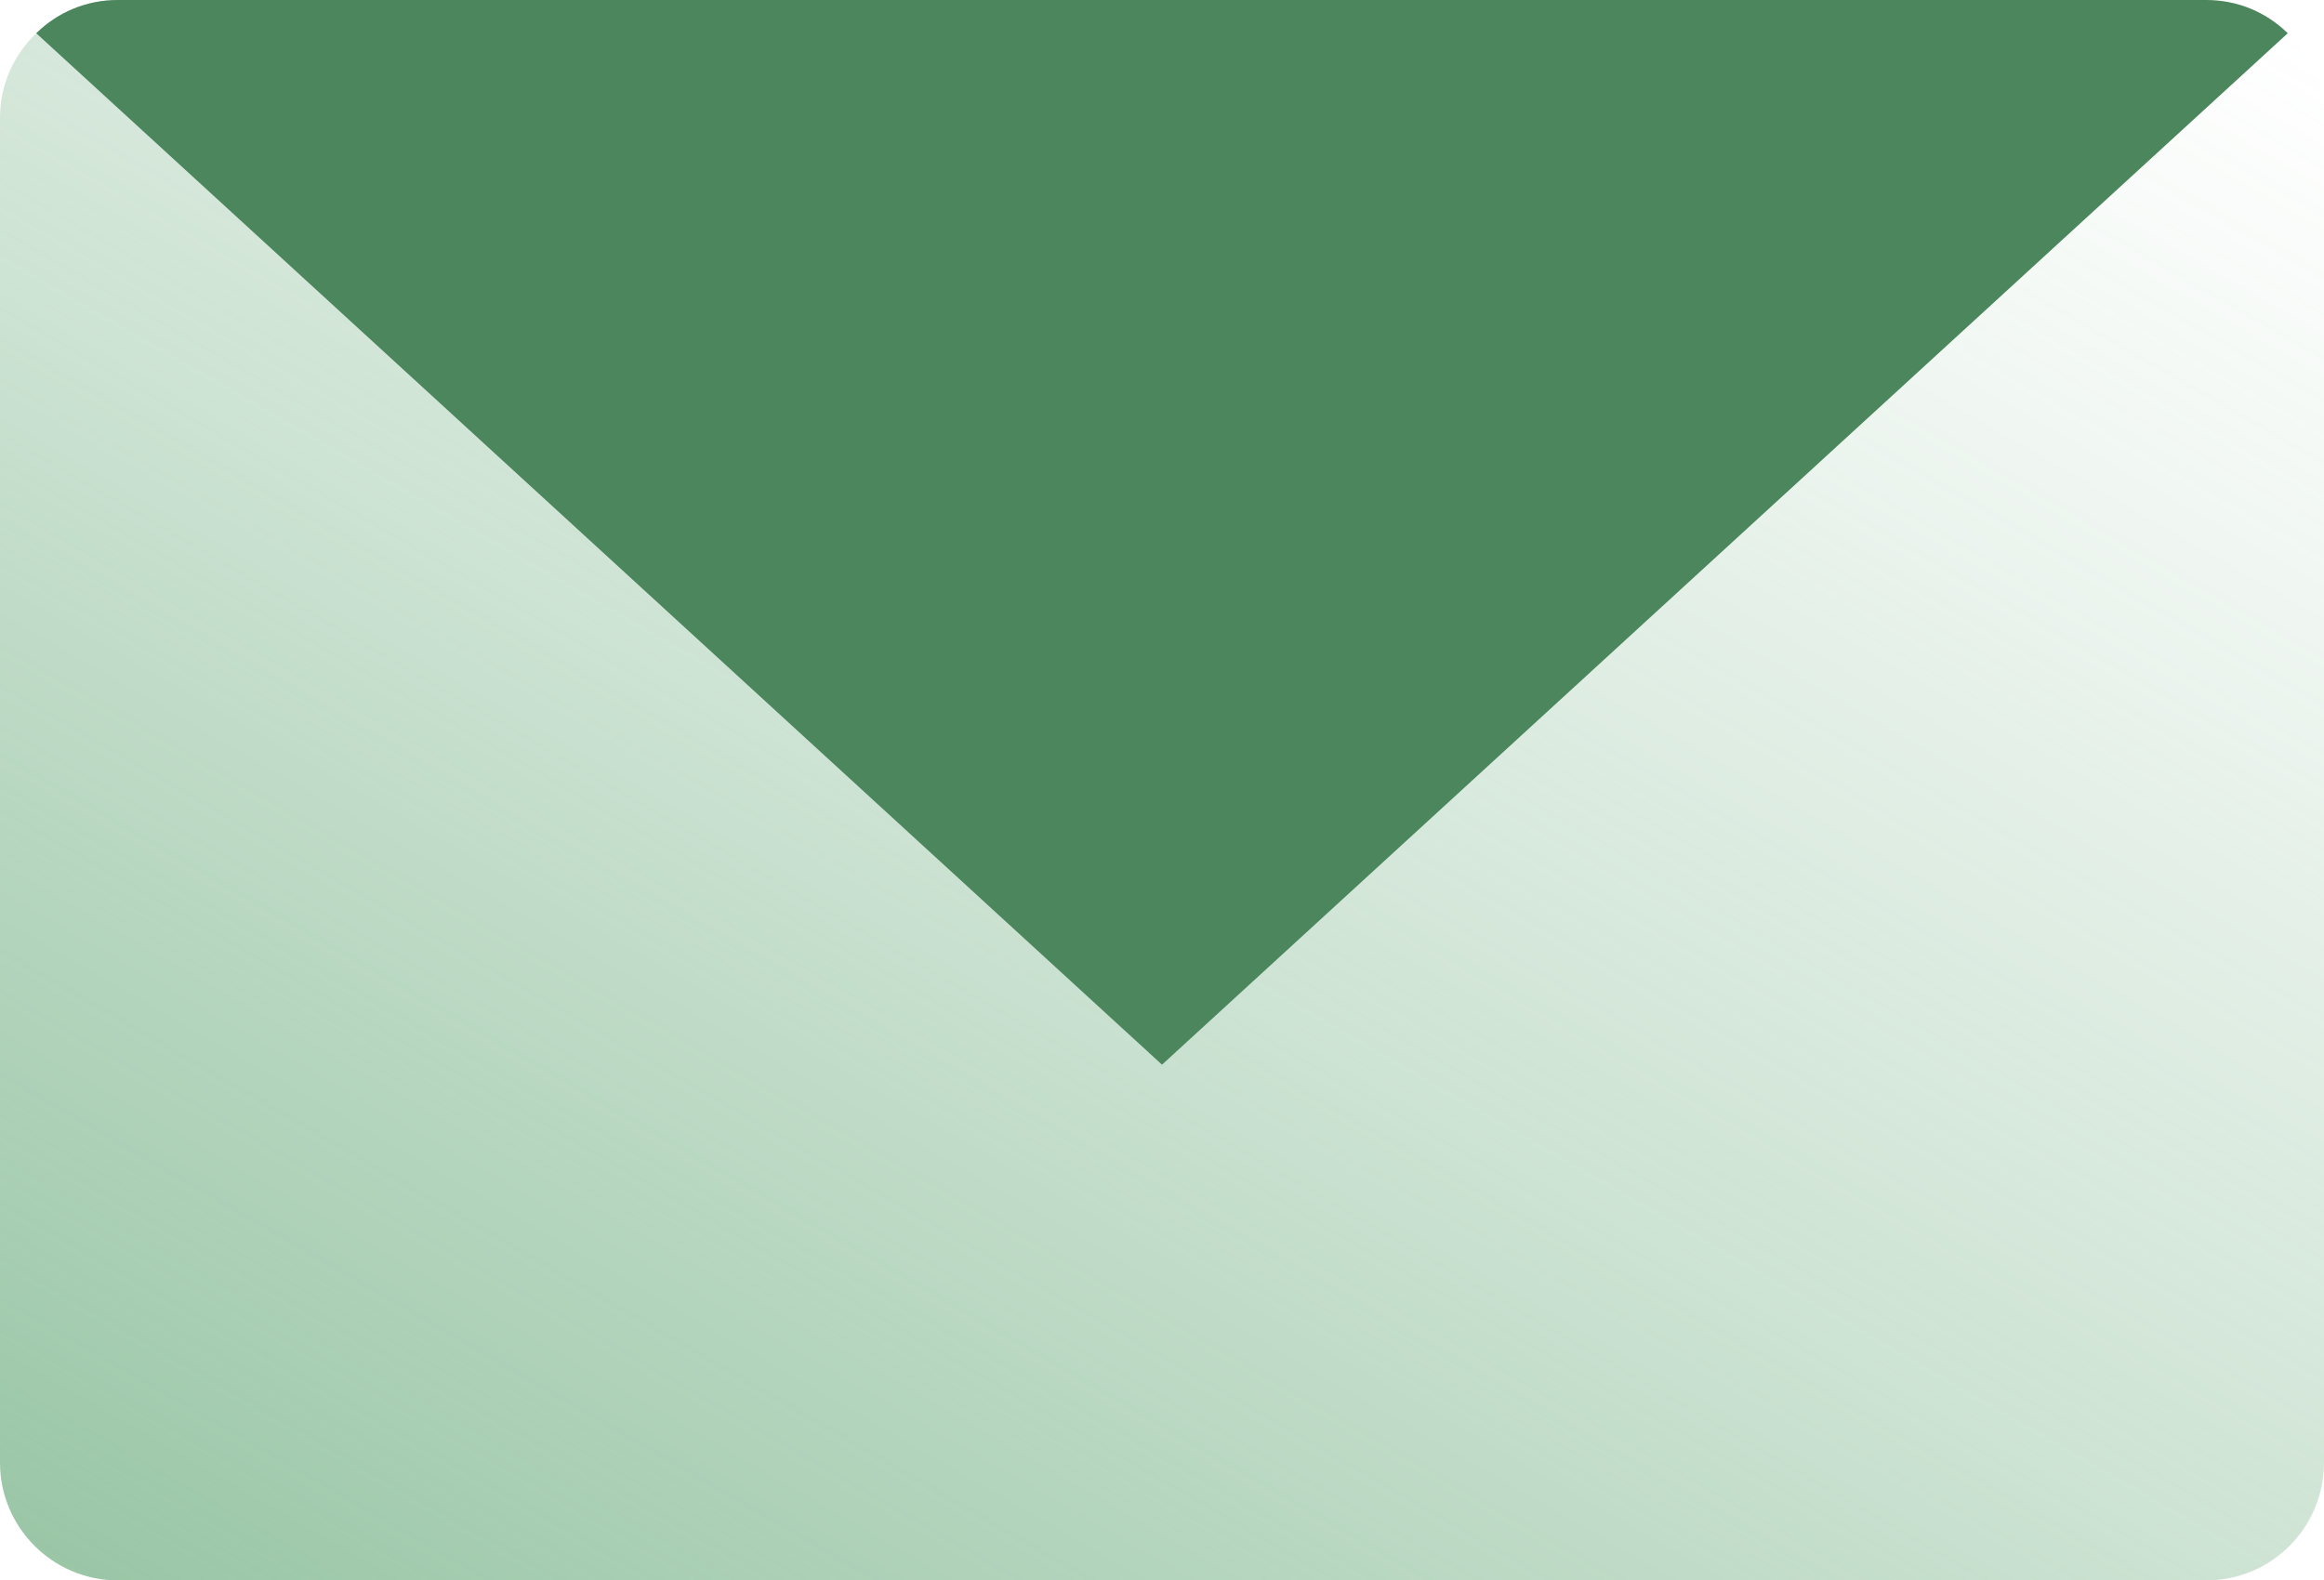
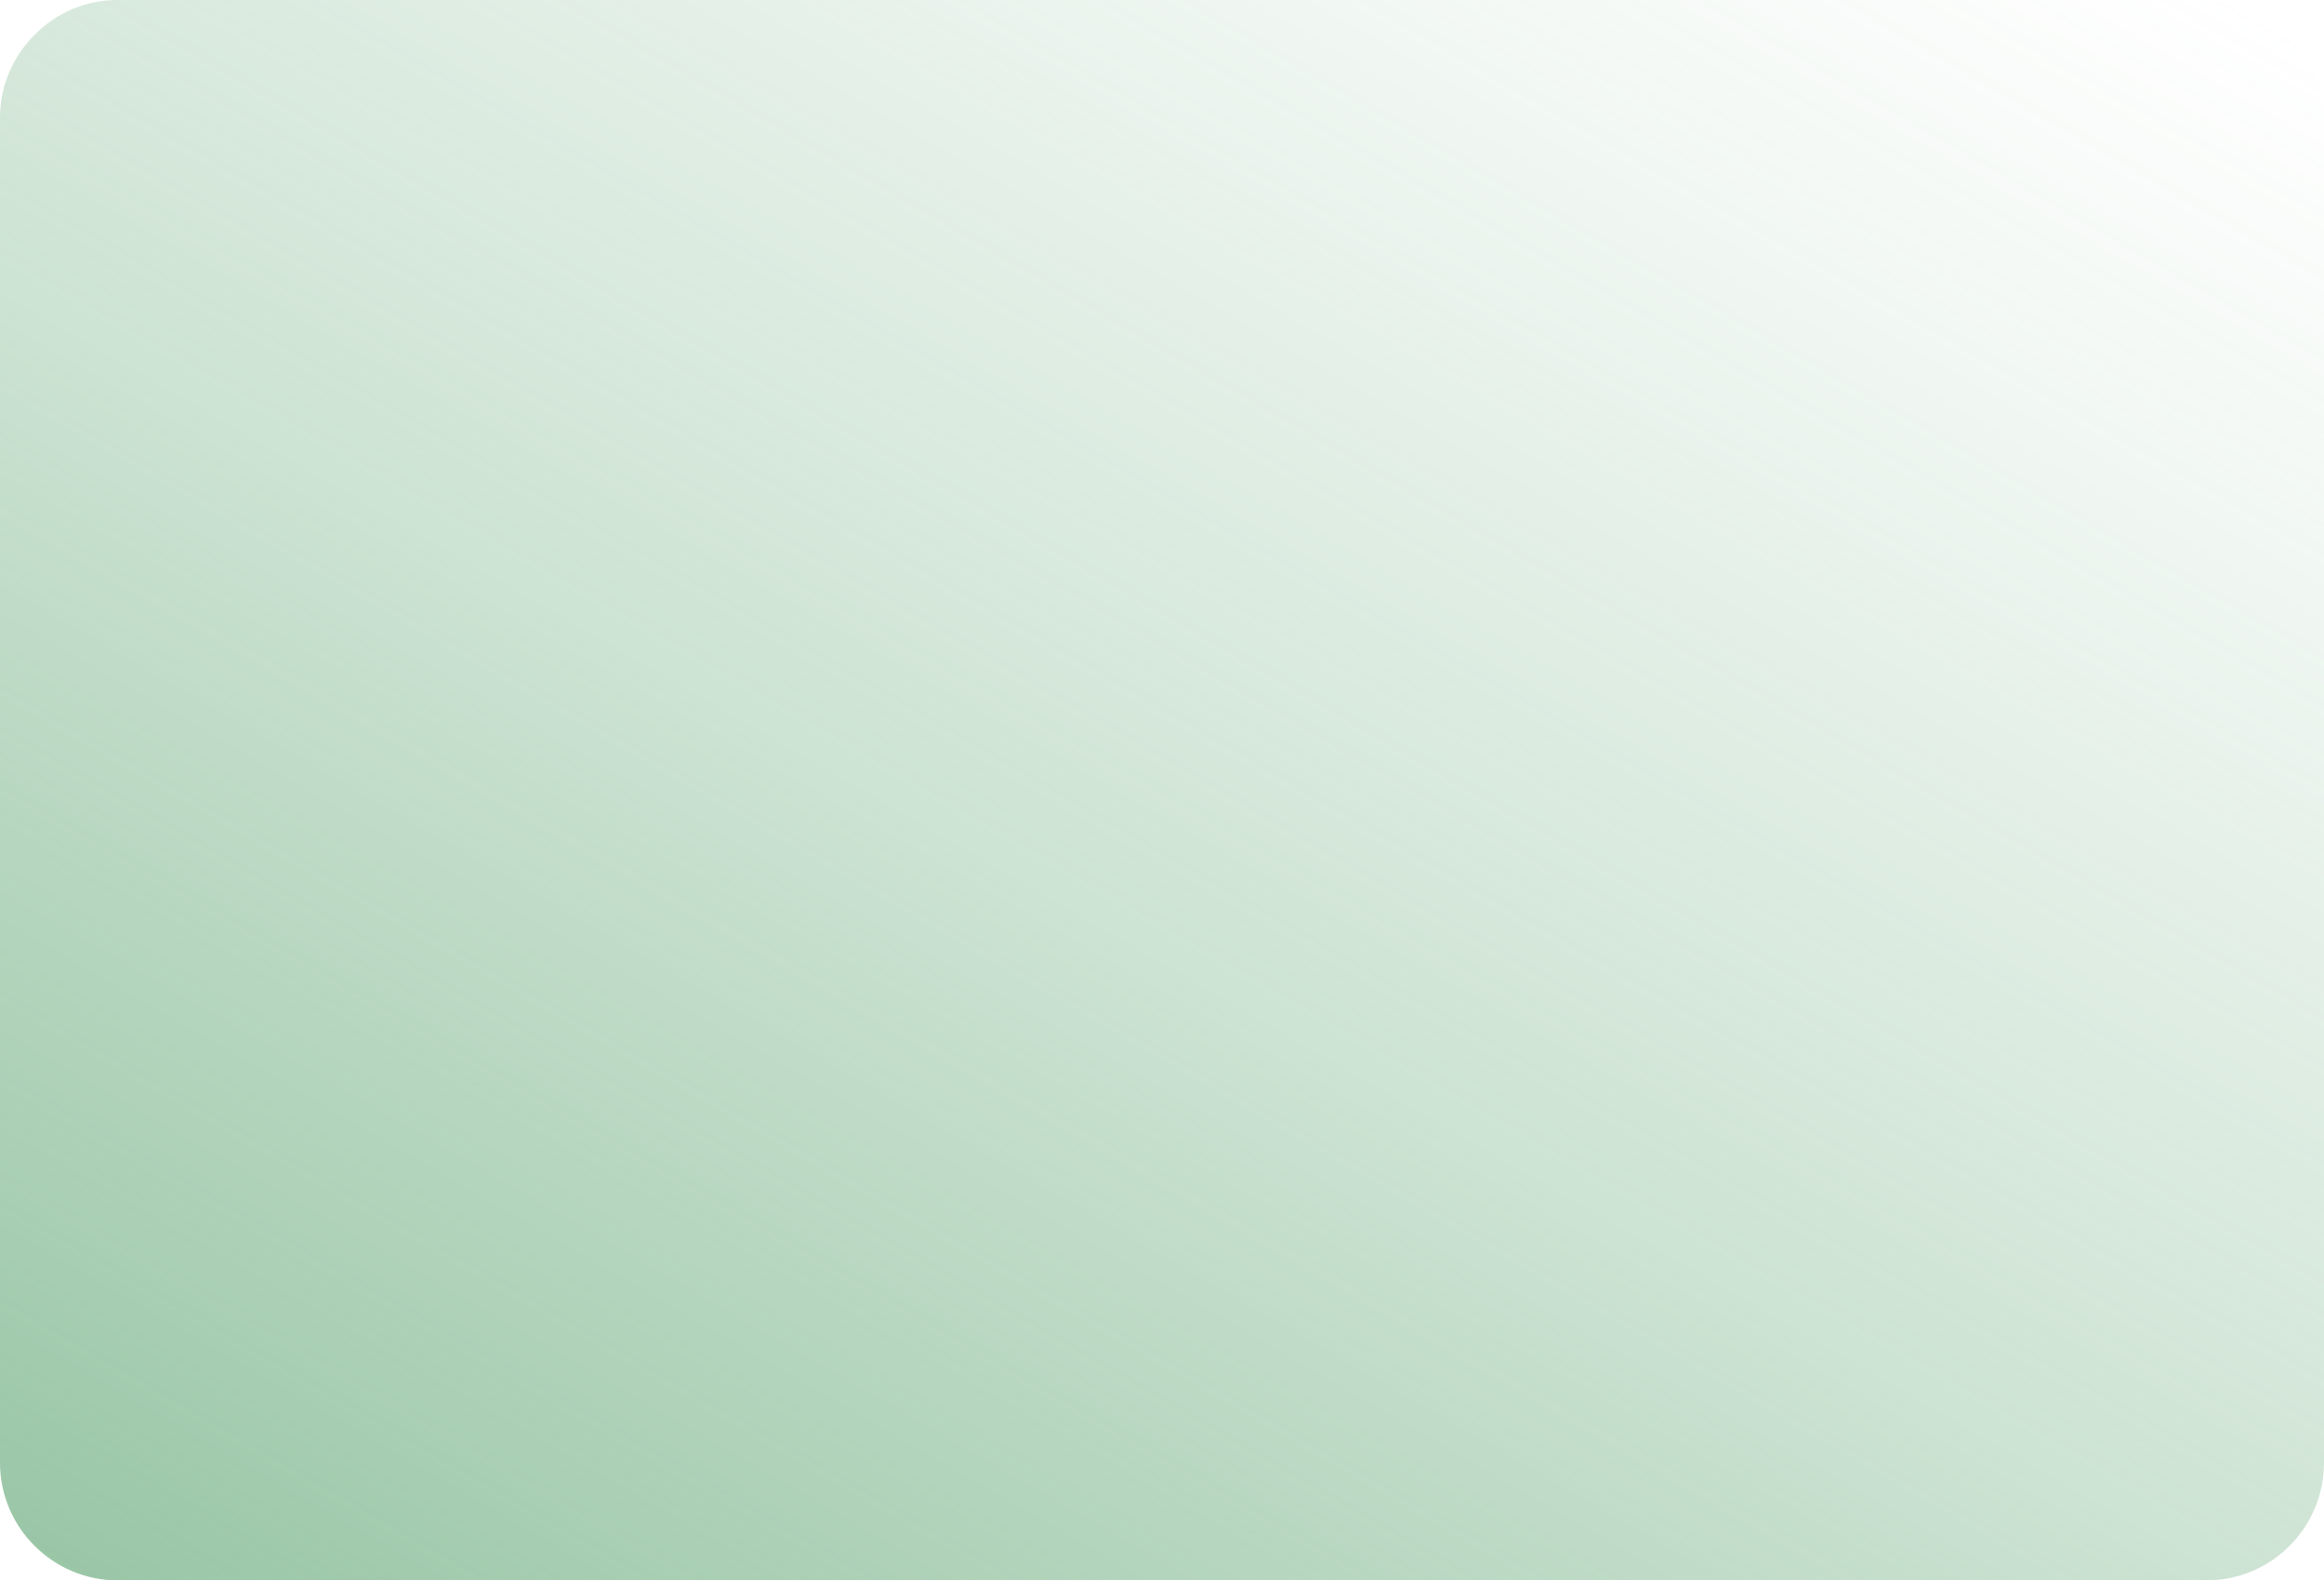
<svg xmlns="http://www.w3.org/2000/svg" id="Layer_2" viewBox="0 0 69.88 47.53">
  <defs>
    <style>.cls-1{fill:url(#linear-gradient);}.cls-1,.cls-2{stroke-width:0px;}.cls-2{fill:#4b865c;}</style>
    <linearGradient id="linear-gradient" x1="16.57" y1="55.6" x2="53.32" y2="-8.06" gradientUnits="userSpaceOnUse">
      <stop offset="0" stop-color="#6fae81" stop-opacity=".7" />
      <stop offset=".44" stop-color="#6fae81" stop-opacity=".35" />
      <stop offset=".81" stop-color="#6fae81" stop-opacity=".1" />
      <stop offset="1" stop-color="#6fae81" stop-opacity="0" />
    </linearGradient>
  </defs>
  <g id="Layer_1-2">
    <path class="cls-1" d="M69.88,3.54v40.45c0,1.95-1.58,3.54-3.54,3.54H3.54c-1.95,0-3.54-1.59-3.54-3.54V3.54c0-1,.42-1.9,1.09-2.54C1.72.38,2.58,0,3.54,0h62.8c.96,0,1.82.38,2.45,1,.68.64,1.09,1.54,1.09,2.54Z" />
-     <path class="cls-2" d="M68.79,1l-33.85,31.02L1.09,1C1.72.38,2.58,0,3.54,0h62.8c.96,0,1.82.38,2.45,1Z" />
  </g>
</svg>